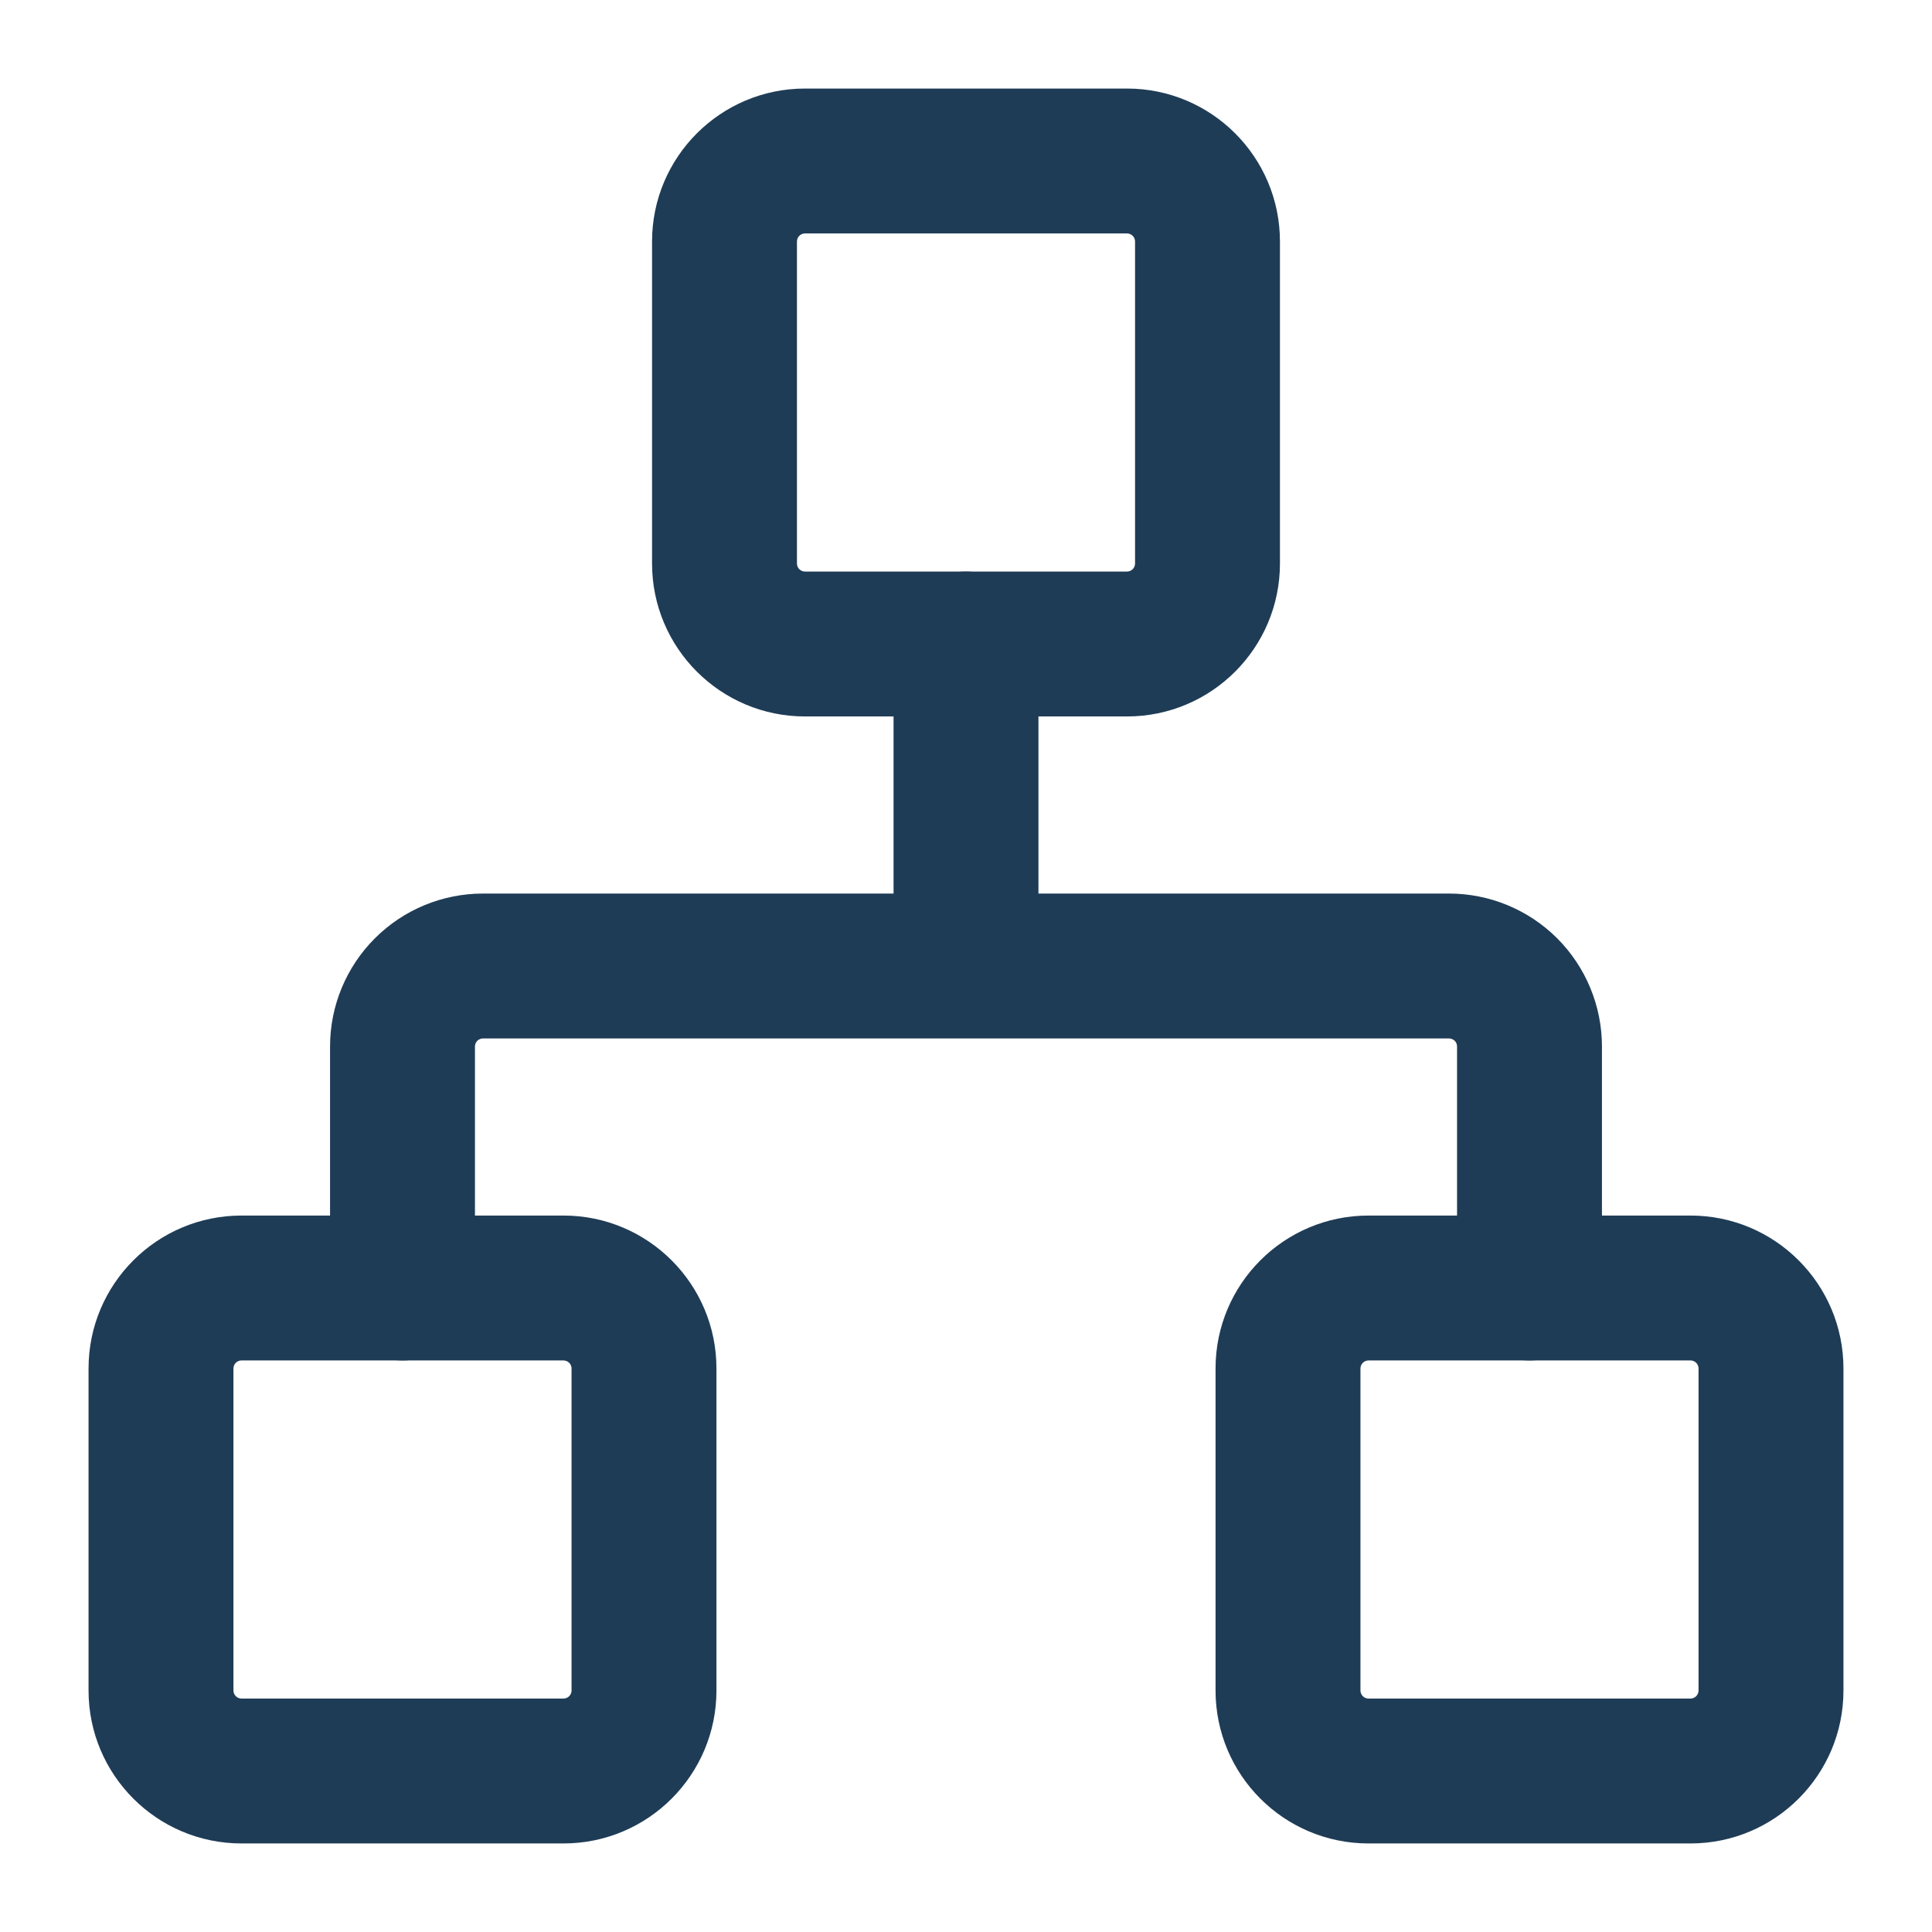
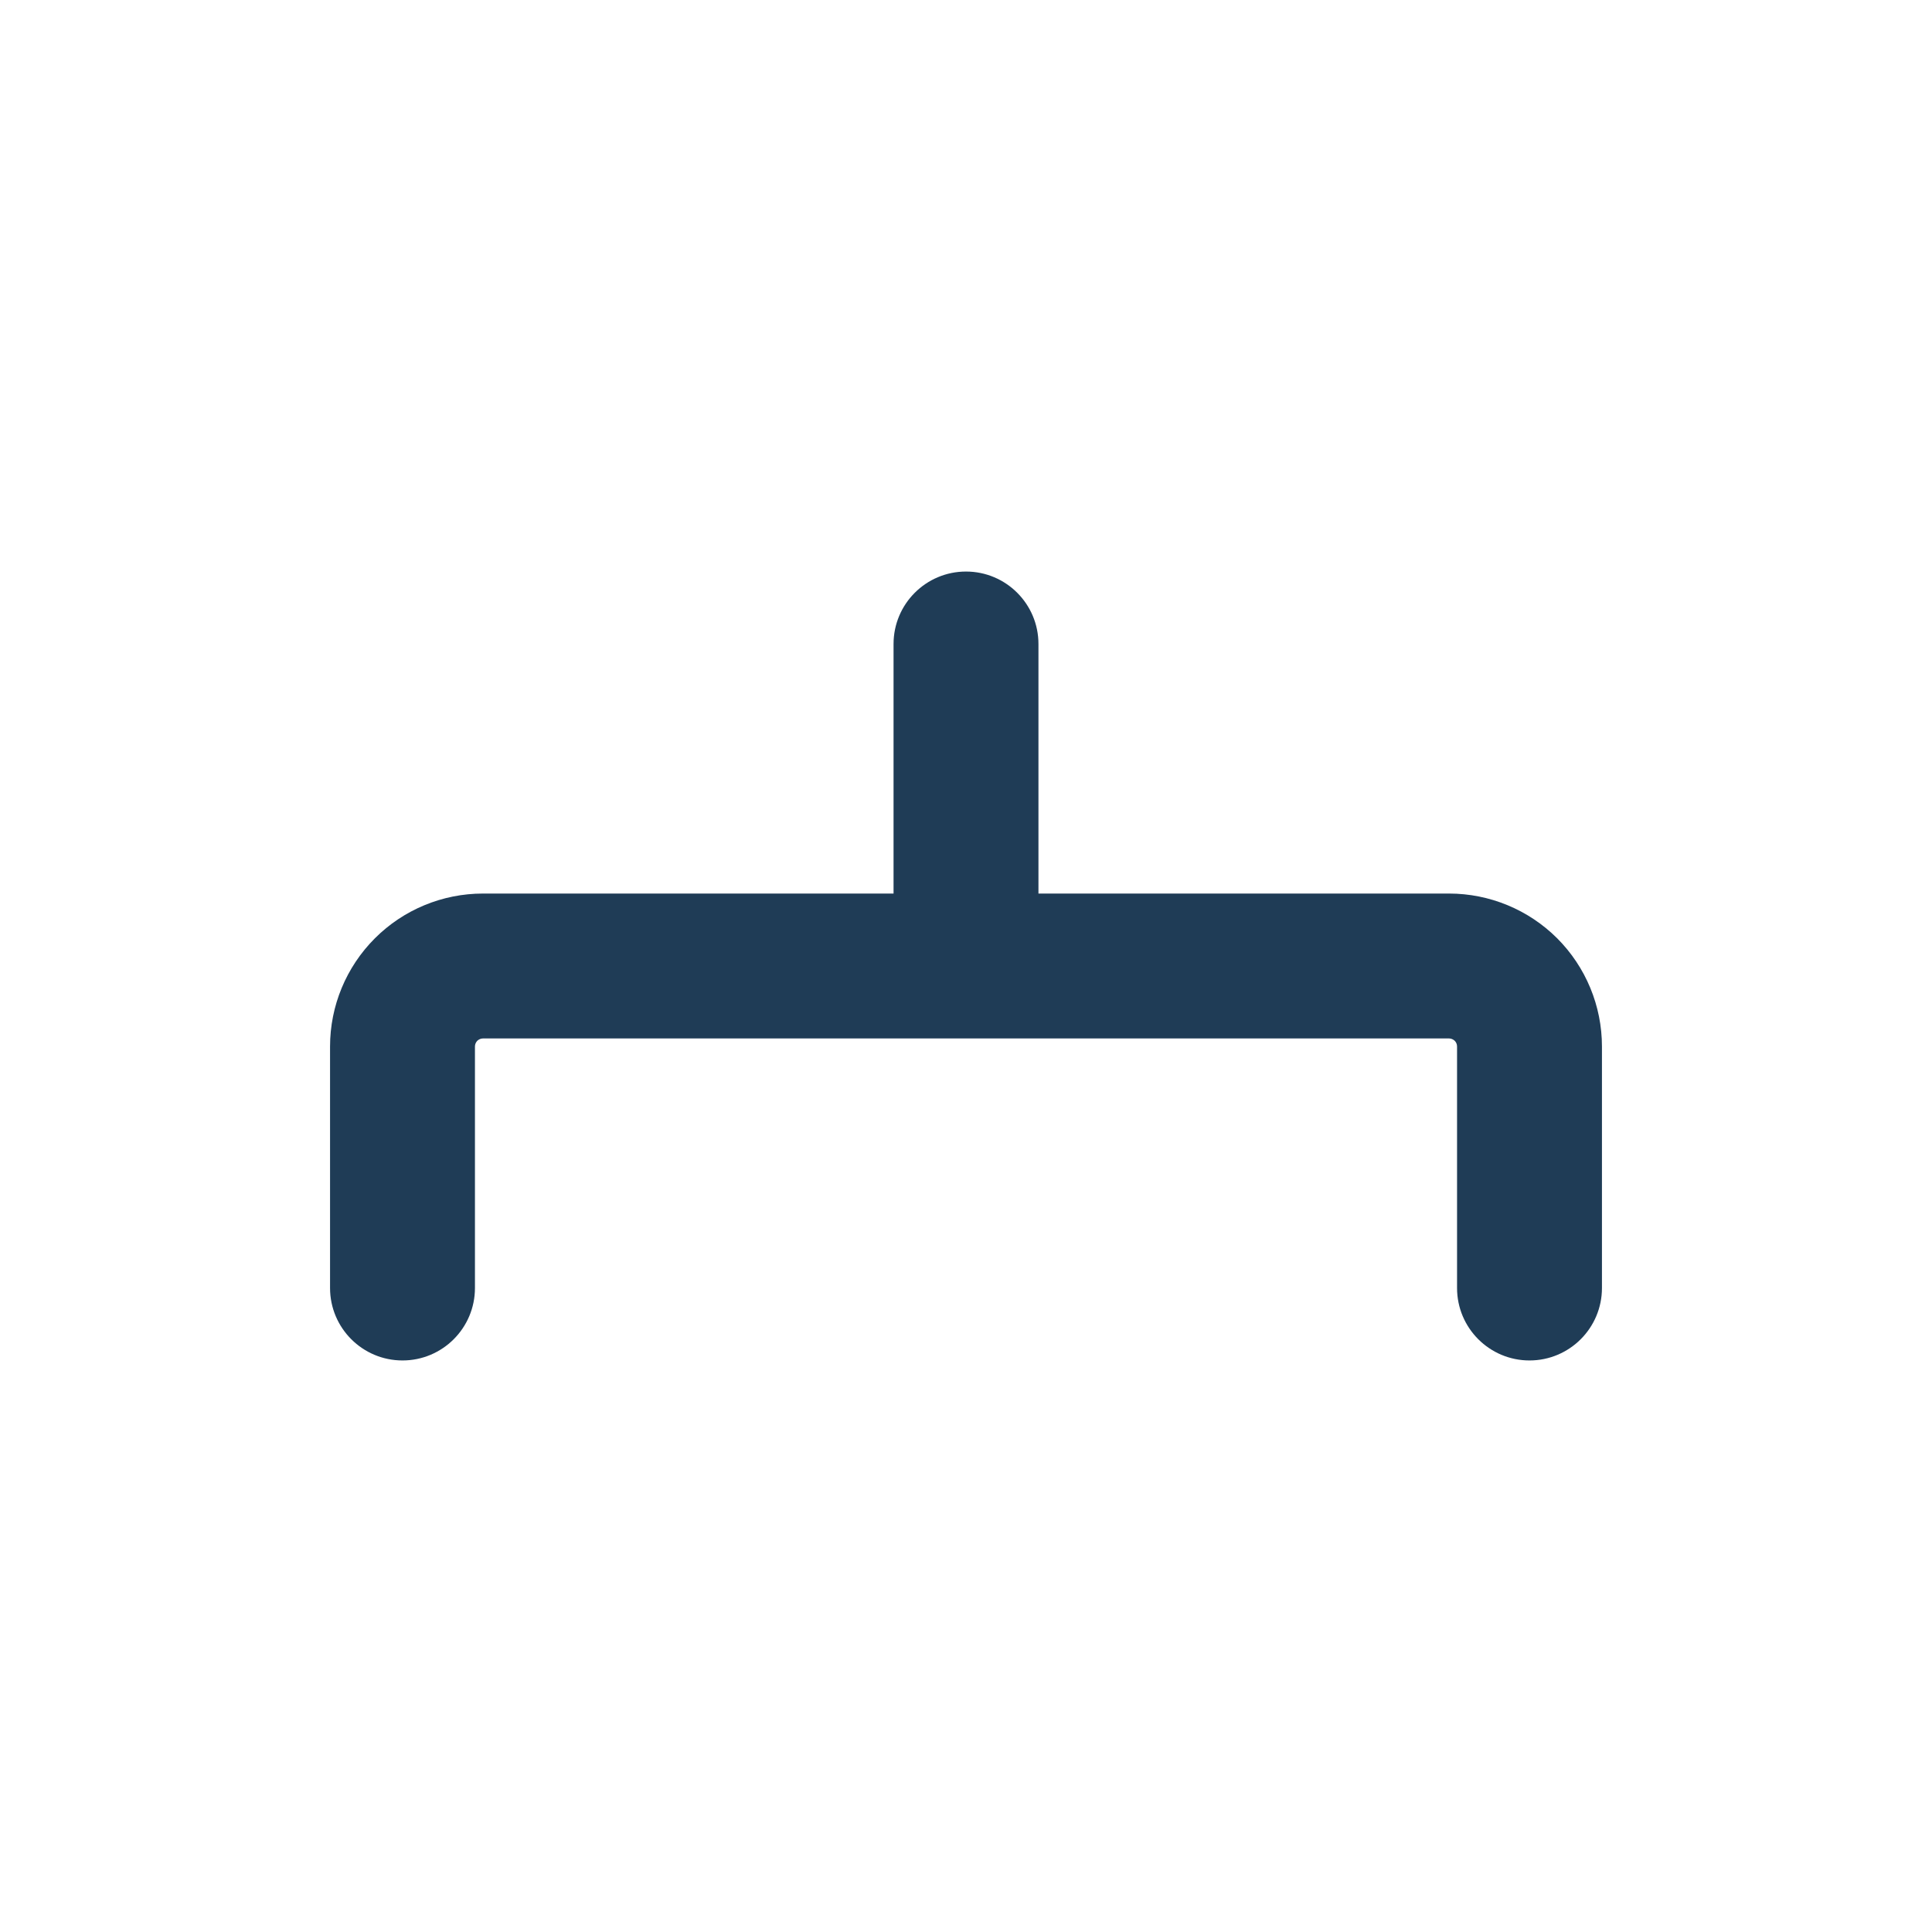
<svg xmlns="http://www.w3.org/2000/svg" width="24" height="24" viewBox="0 0 24 24" fill="none">
-   <path fill-rule="evenodd" clip-rule="evenodd" d="M17 16.9C16.945 16.9 16.9 16.945 16.9 17V21C16.9 21.055 16.945 21.1 17 21.1H21C21.055 21.1 21.1 21.055 21.1 21V17C21.1 16.945 21.055 16.9 21 16.9H17ZM15.1 17C15.1 15.951 15.951 15.1 17 15.1H21C22.049 15.1 22.9 15.951 22.9 17V21C22.9 22.049 22.049 22.9 21 22.9H17C15.951 22.9 15.1 22.049 15.1 21V17Z" fill="#1F3C56" />
-   <path fill-rule="evenodd" clip-rule="evenodd" d="M3 16.9C2.945 16.9 2.9 16.945 2.9 17V21C2.9 21.055 2.945 21.1 3 21.1H7C7.055 21.1 7.1 21.055 7.1 21V17C7.1 16.945 7.055 16.9 7 16.9H3ZM1.1 17C1.1 15.951 1.951 15.1 3 15.1H7C8.049 15.1 8.9 15.951 8.9 17V21C8.9 22.049 8.049 22.9 7 22.9H3C1.951 22.9 1.1 22.049 1.1 21V17Z" fill="#1F3C56" />
-   <path fill-rule="evenodd" clip-rule="evenodd" d="M10 2.9C9.945 2.9 9.9 2.945 9.9 3V7C9.9 7.055 9.945 7.1 10 7.1H14C14.055 7.1 14.1 7.055 14.1 7V3C14.1 2.945 14.055 2.9 14 2.9H10ZM8.1 3C8.1 1.951 8.951 1.1 10 1.1H14C15.049 1.1 15.9 1.951 15.9 3V7C15.9 8.049 15.049 8.9 14 8.9H10C8.951 8.9 8.1 8.049 8.1 7V3Z" fill="#1F3C56" />
  <path fill-rule="evenodd" clip-rule="evenodd" d="M12 7.1C12.497 7.1 12.9 7.503 12.9 8V11.1H18C18.504 11.1 18.987 11.3 19.344 11.656C19.7 12.013 19.9 12.496 19.9 13V16C19.9 16.497 19.497 16.9 19 16.9C18.503 16.9 18.1 16.497 18.1 16V13C18.1 12.973 18.09 12.948 18.071 12.929C18.052 12.911 18.027 12.9 18 12.9H6C5.974 12.9 5.948 12.911 5.929 12.929C5.911 12.948 5.9 12.973 5.9 13V16C5.9 16.497 5.497 16.9 5 16.9C4.503 16.9 4.1 16.497 4.1 16V13C4.1 12.496 4.3 12.013 4.657 11.656C5.013 11.3 5.496 11.1 6 11.1H11.1V8C11.1 7.503 11.503 7.1 12 7.1Z" fill="#1F3C56" />
</svg>